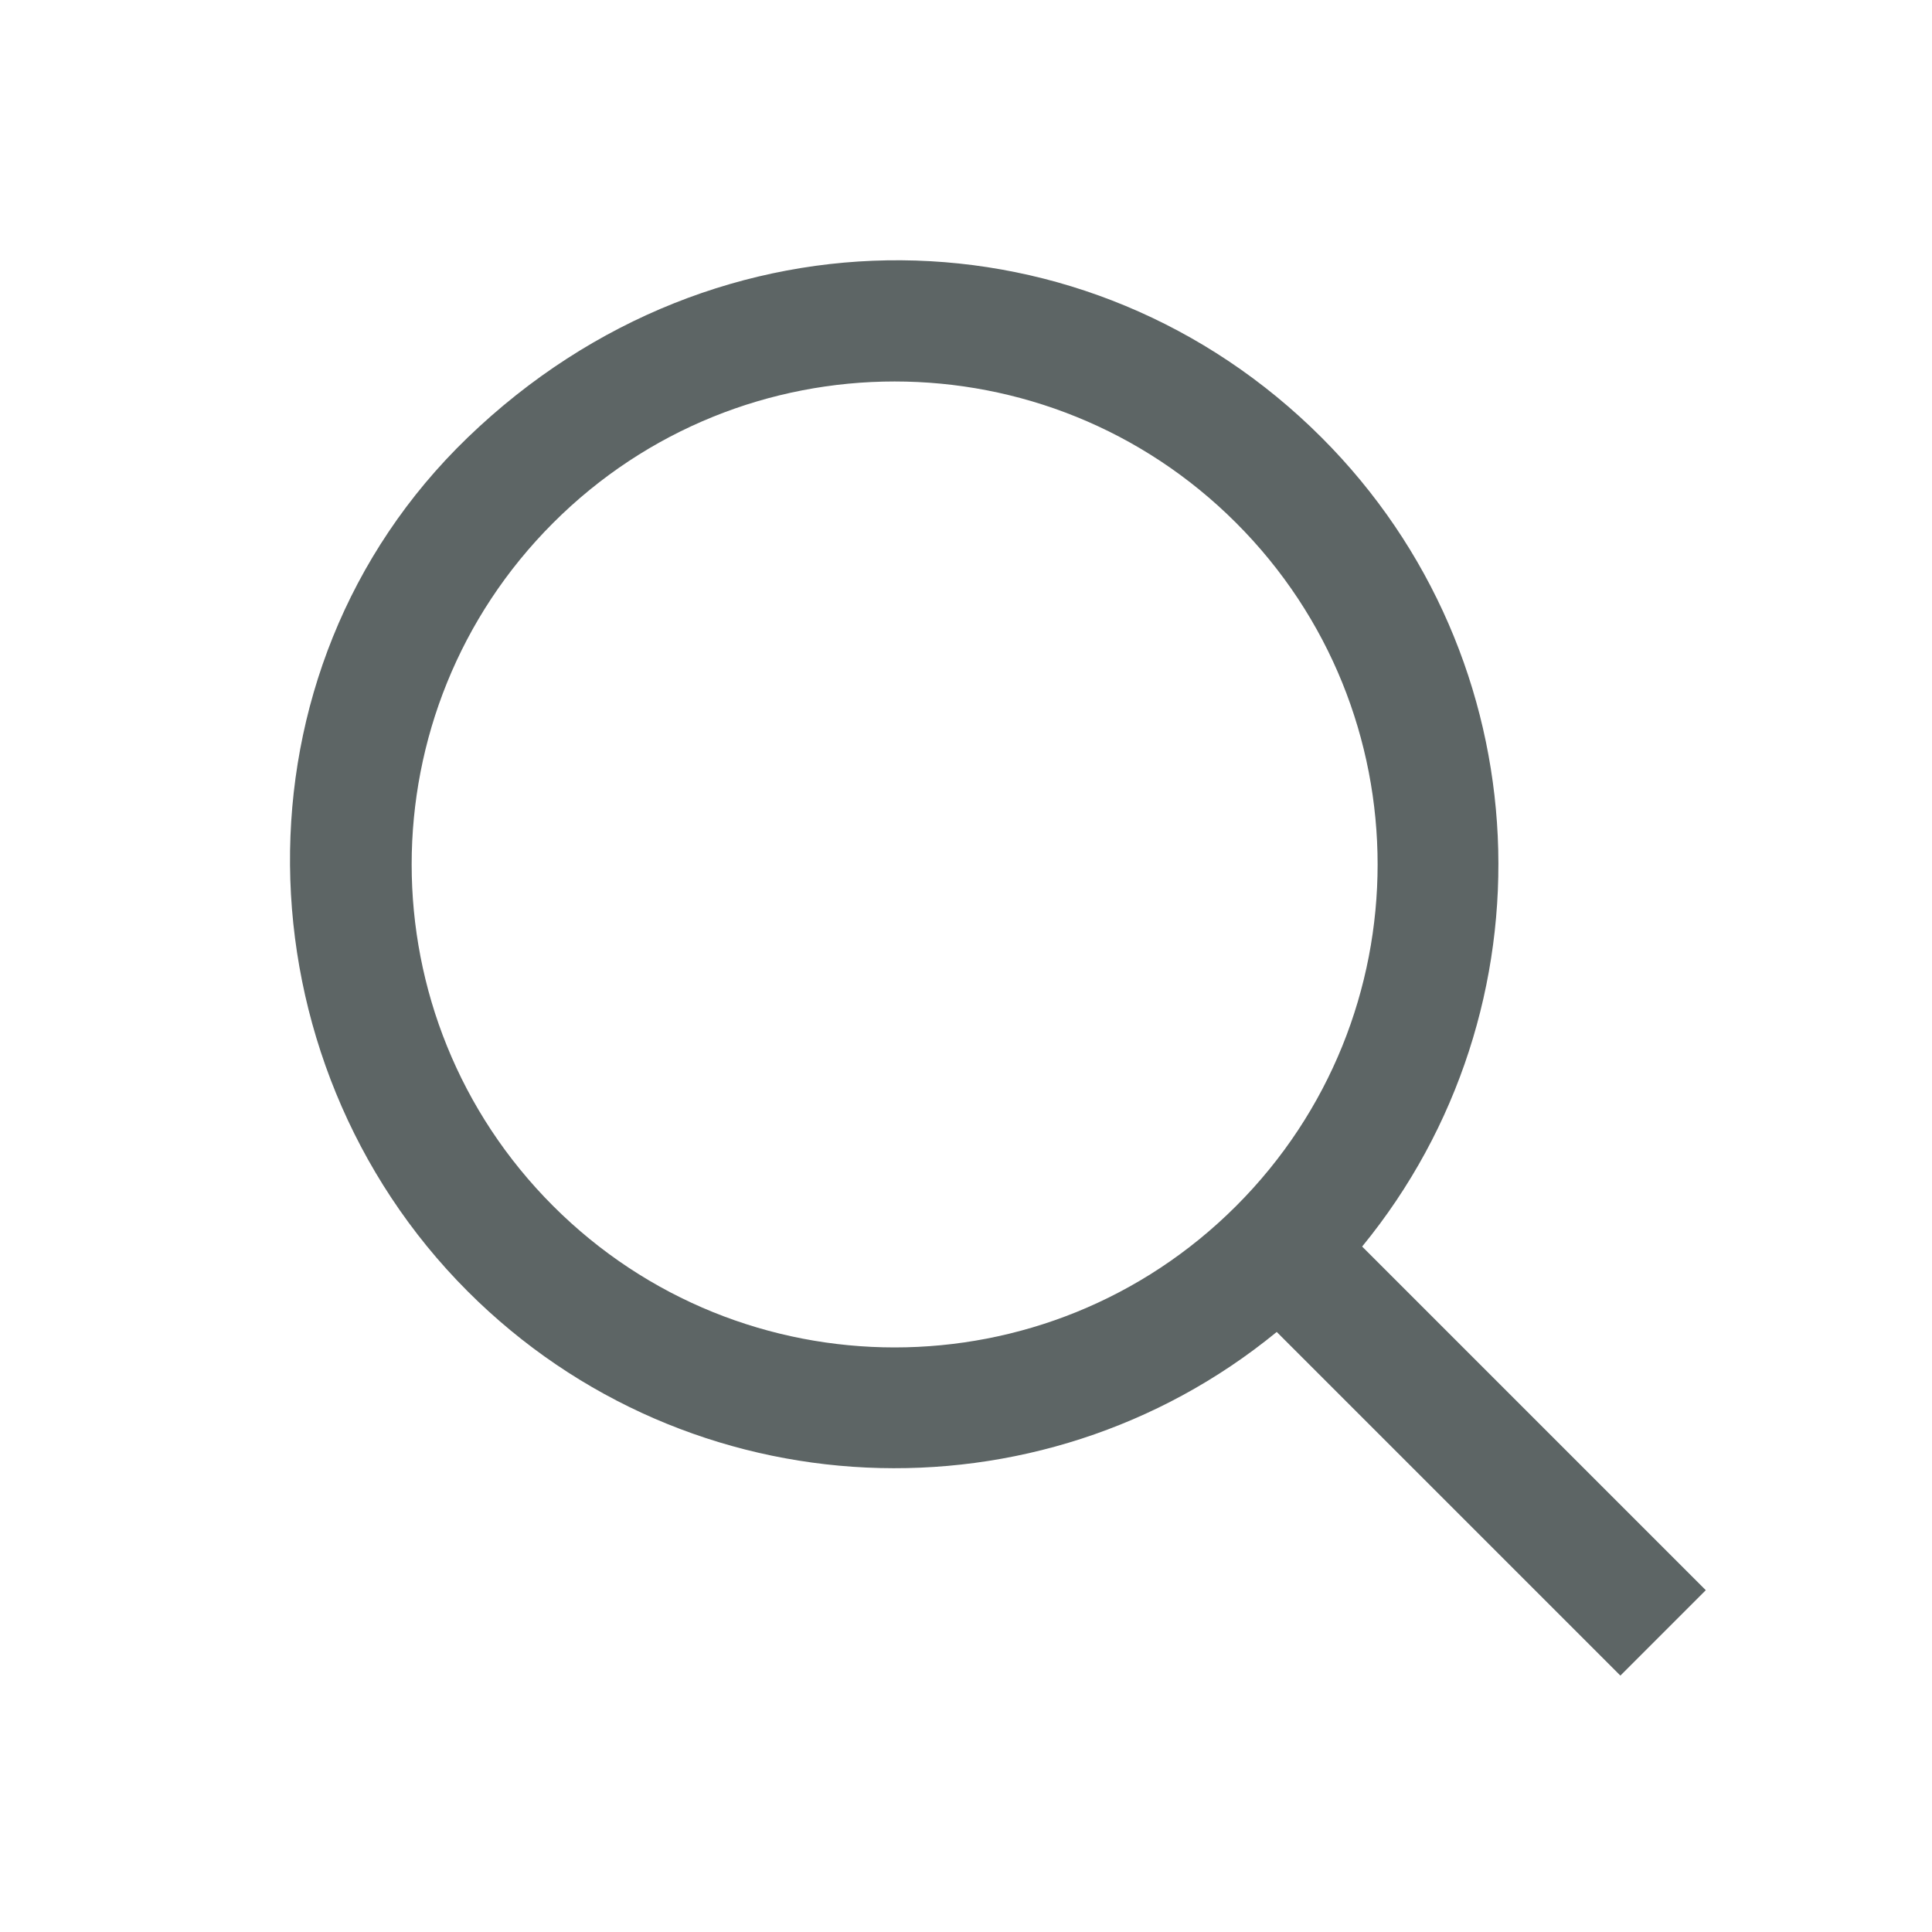
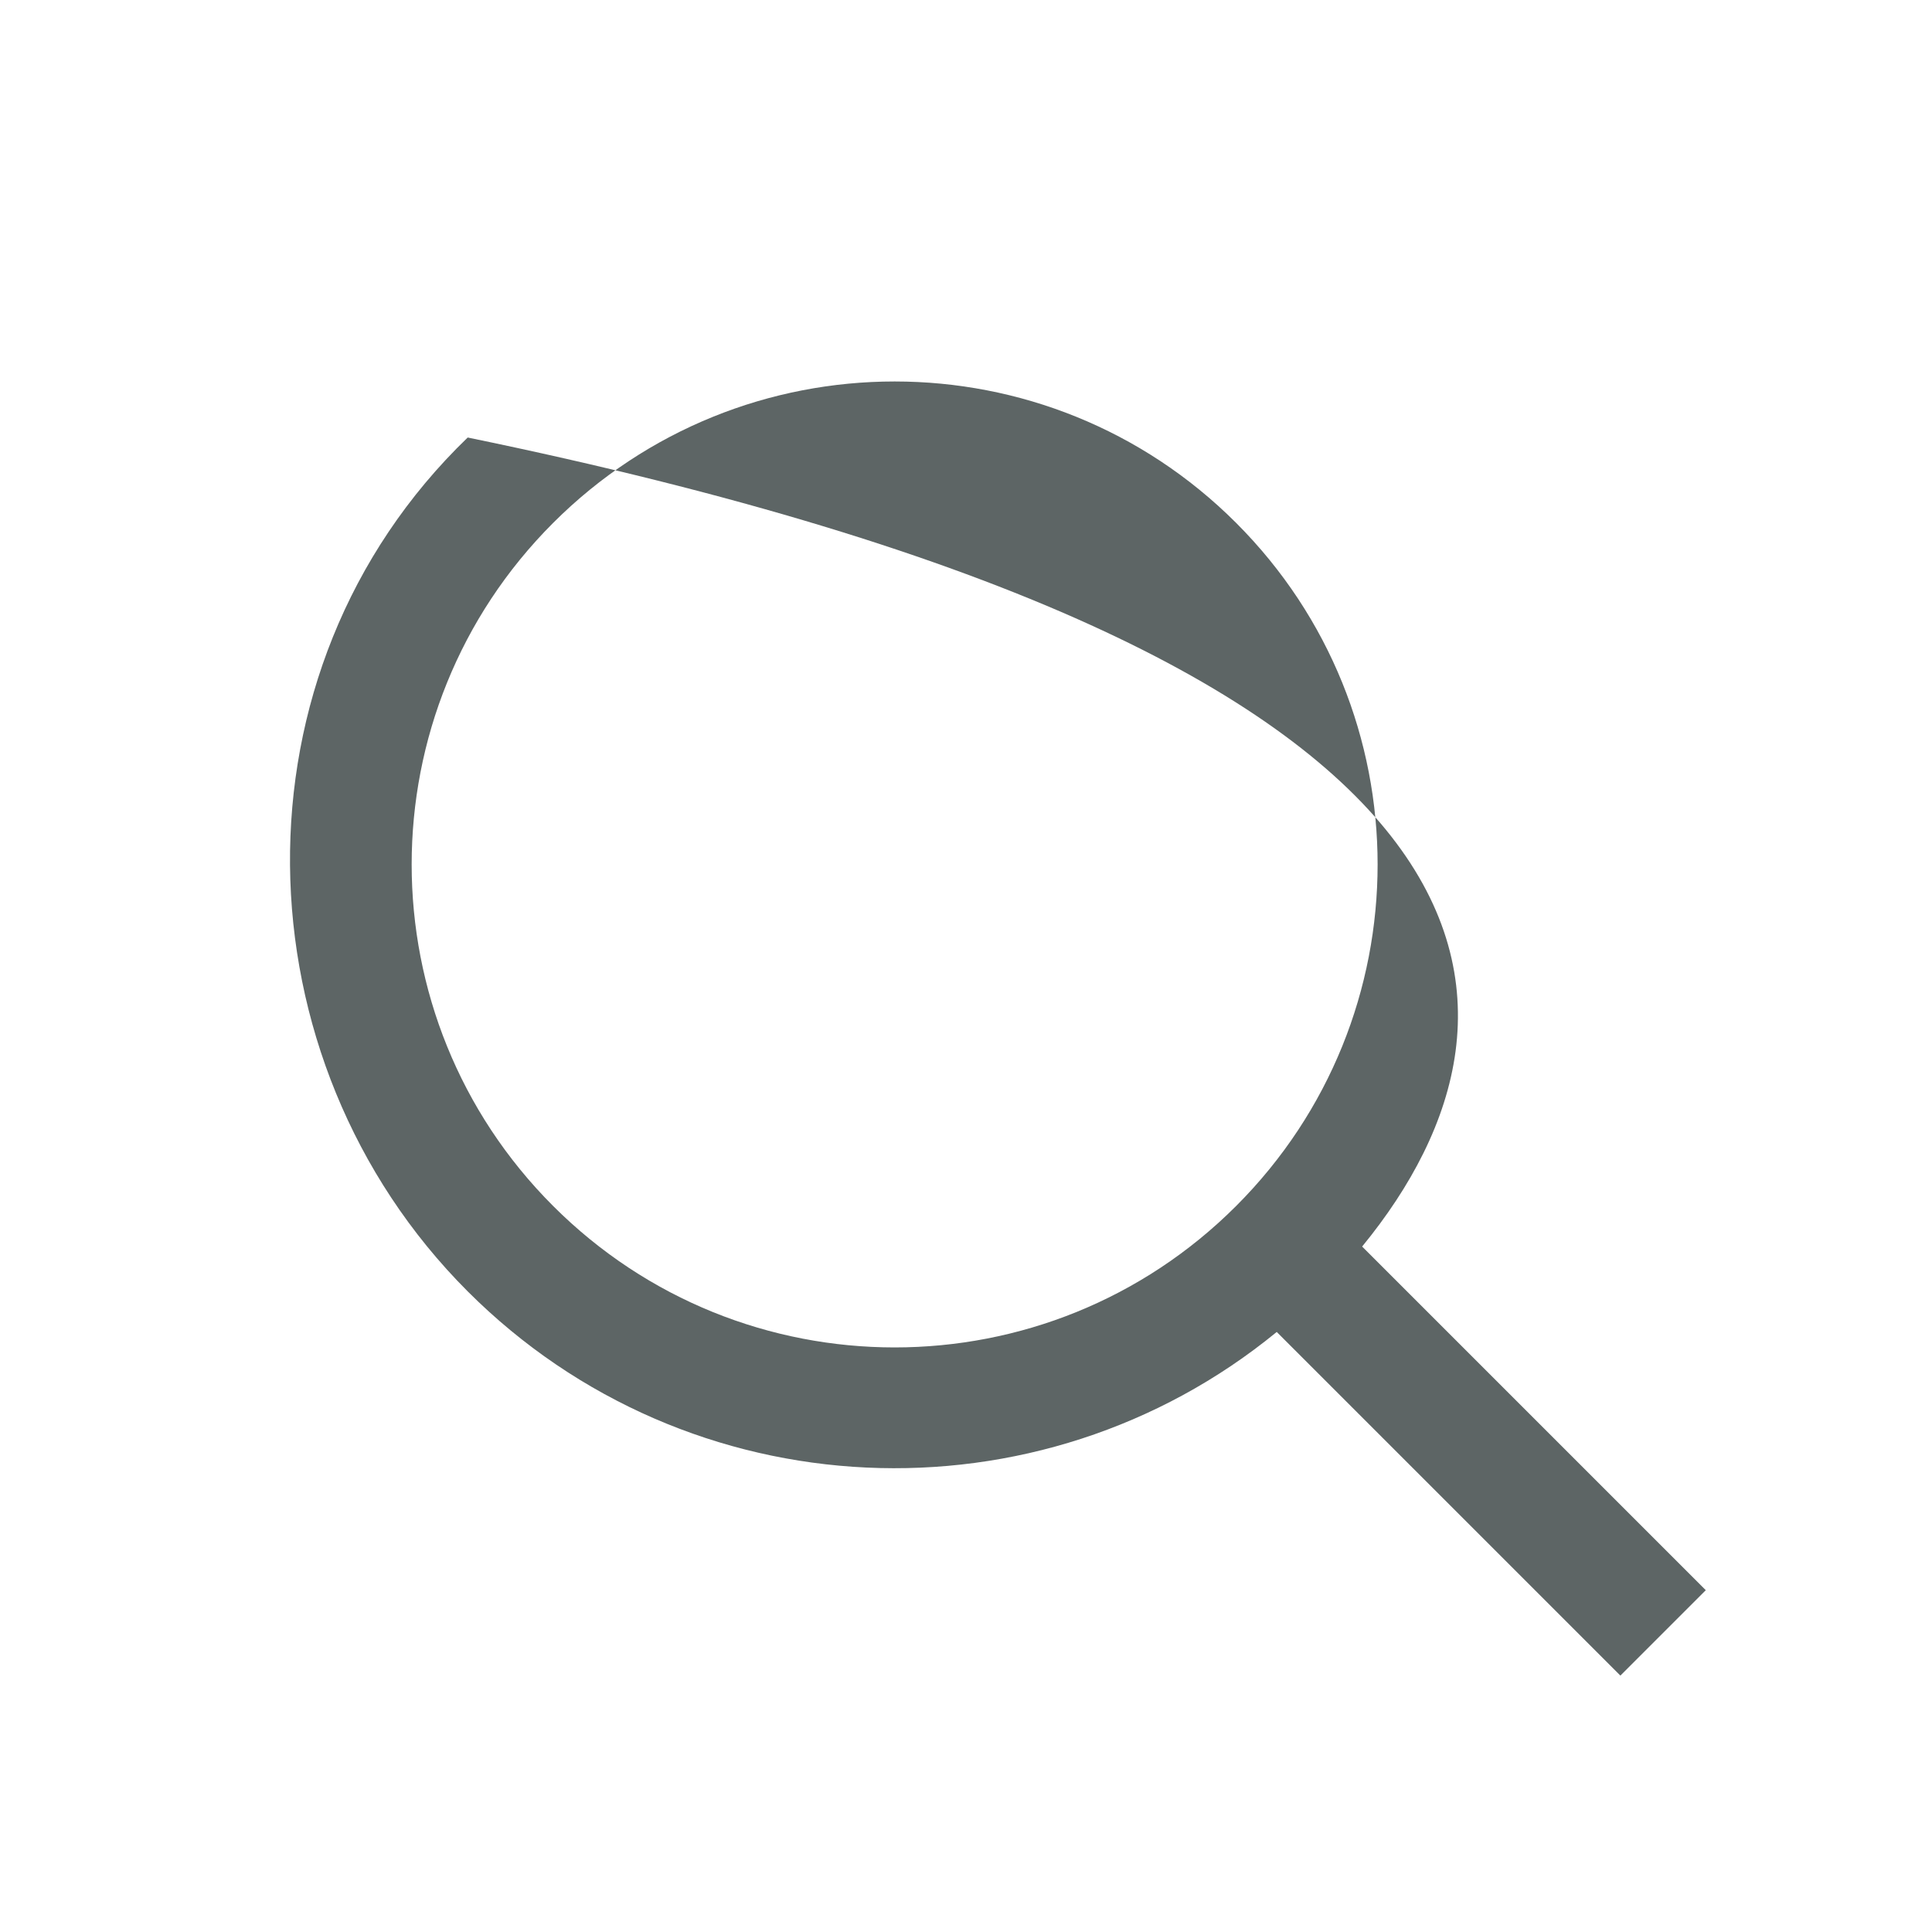
<svg xmlns="http://www.w3.org/2000/svg" width="24" height="24" viewBox="0 0 24 24" fill="none">
-   <path d="M5.81 5.435C8.917 2.44 13.541 2.559 16.417 5.435C19.167 8.185 19.335 12.539 16.921 15.485L21.19 19.754L20.129 20.815L15.86 16.546C12.914 18.96 8.56 18.792 5.81 16.042C2.935 13.166 2.799 8.338 5.81 5.435ZM15.356 6.496C13.013 4.153 9.214 4.153 6.871 6.496C4.528 8.839 4.528 12.638 6.871 14.981C9.214 17.324 13.013 17.324 15.356 14.981C17.699 12.638 17.699 8.839 15.356 6.496Z" fill="#5D6565" />
+   <path d="M5.81 5.435C19.167 8.185 19.335 12.539 16.921 15.485L21.19 19.754L20.129 20.815L15.86 16.546C12.914 18.96 8.56 18.792 5.81 16.042C2.935 13.166 2.799 8.338 5.81 5.435ZM15.356 6.496C13.013 4.153 9.214 4.153 6.871 6.496C4.528 8.839 4.528 12.638 6.871 14.981C9.214 17.324 13.013 17.324 15.356 14.981C17.699 12.638 17.699 8.839 15.356 6.496Z" fill="#5D6565" />
</svg>